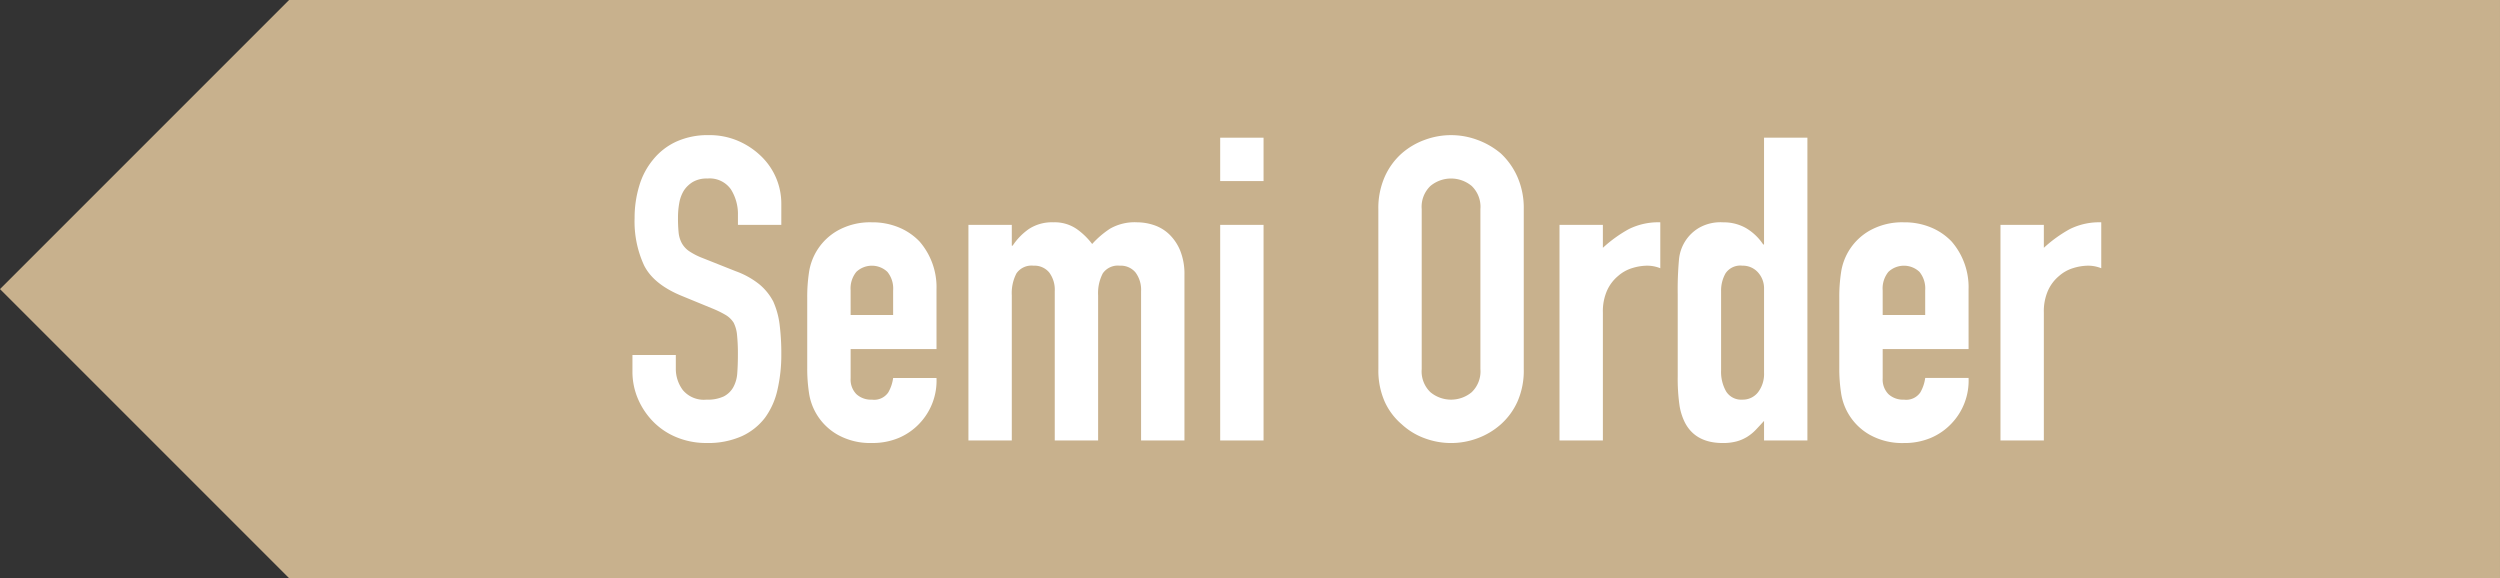
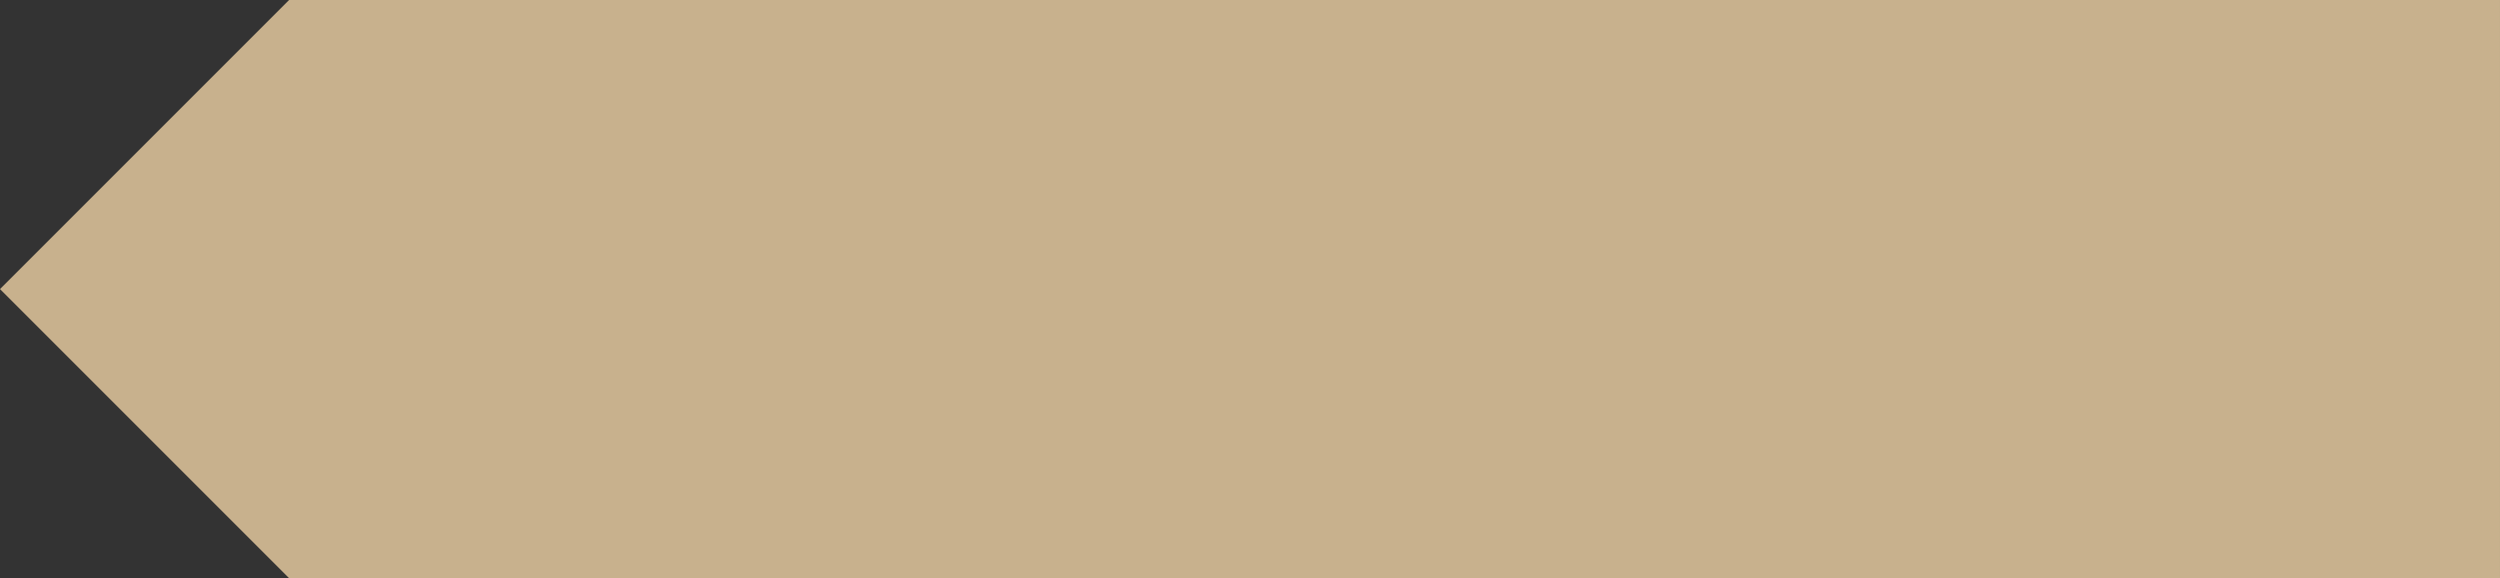
<svg xmlns="http://www.w3.org/2000/svg" width="399.972" height="92.5">
  <rect width="100%" height="100%" fill="#333333" stroke="none" />
  <defs>
    <clipPath id="a">
-       <path data-name="長方形 66" fill="none" d="M0 0h399.971v92.5H0z" />
-     </clipPath>
+       </clipPath>
  </defs>
  <path data-name="パス 216" d="M46.25 0L0 46.25 46.25 92.5h353.721V0z" fill="#c8b18d" />
  <g data-name="グループ 34">
    <g data-name="グループ 33" clip-path="url(#a)" fill="#fff">
-       <path data-name="パス 217" d="M125.001 35.977h-6.939v-1.564a7.419 7.419 0 00-1.122-4.116 4.153 4.153 0 00-3.776-1.735 4.362 4.362 0 00-2.312.545 4.548 4.548 0 00-1.429 1.36 5.676 5.676 0 00-.747 2.007 12.871 12.871 0 00-.205 2.348 23.017 23.017 0 00.1 2.381 4.517 4.517 0 00.511 1.7 3.772 3.772 0 001.189 1.293 10.911 10.911 0 002.144 1.091l5.307 2.109a13.2 13.2 0 013.744 2.074 8.968 8.968 0 012.242 2.756 12.874 12.874 0 011.022 3.707 37.026 37.026 0 01.271 4.729 24.908 24.908 0 01-.611 5.681 11.987 11.987 0 01-1.974 4.458 9.768 9.768 0 01-3.741 2.986 13.224 13.224 0 01-5.647 1.088 12.388 12.388 0 01-4.7-.884 11.126 11.126 0 01-3.74-2.449 11.836 11.836 0 01-2.483-3.64 11.026 11.026 0 01-.921-4.525v-2.581h6.939v2.177a5.662 5.662 0 001.124 3.436 4.374 4.374 0 003.776 1.531 6.085 6.085 0 002.755-.51 3.657 3.657 0 001.531-1.463 5.38 5.38 0 00.646-2.278q.1-1.327.1-2.96a29.181 29.181 0 00-.136-3.129 5.392 5.392 0 00-.545-1.974 3.825 3.825 0 00-1.259-1.224 16.293 16.293 0 00-2.074-1.021l-4.966-2.041q-4.489-1.838-6.022-4.865a16.739 16.739 0 01-1.524-7.588 17.578 17.578 0 01.749-5.171 11.75 11.75 0 012.245-4.218 10.3 10.3 0 013.64-2.824 12.161 12.161 0 015.273-1.054 11.526 11.526 0 014.729.953 12.2 12.2 0 013.708 2.517 10.514 10.514 0 013.129 7.482z" />
      <path data-name="パス 218" d="M149.832 55.844h-13.741v4.694a3.331 3.331 0 00.917 2.517 3.433 3.433 0 002.485.884 2.736 2.736 0 002.619-1.156 6.246 6.246 0 00.779-2.309h6.939a9.938 9.938 0 01-2.788 7.348 9.791 9.791 0 01-3.265 2.245 10.778 10.778 0 01-4.286.807 10.626 10.626 0 01-5.546-1.36 9.214 9.214 0 01-4.526-6.735 25.8 25.8 0 01-.271-3.877V47.543a25.83 25.83 0 01.271-3.879 9.22 9.22 0 014.526-6.735 10.638 10.638 0 015.546-1.361 11 11 0 014.319.818 9.7 9.7 0 013.3 2.244 11.147 11.147 0 012.719 7.688zm-13.741-5.443h6.8v-3.947a4.212 4.212 0 00-.917-2.959 3.621 3.621 0 00-4.968 0 4.206 4.206 0 00-.917 2.959z" />
-       <path data-name="パス 219" d="M154.937 70.474v-34.5h6.939v3.335h.136a9.859 9.859 0 012.619-2.688 6.752 6.752 0 013.913-1.054 6.205 6.205 0 013.741 1.088 11.2 11.2 0 012.449 2.382 14.526 14.526 0 012.858-2.449 7.922 7.922 0 014.354-1.021 8.584 8.584 0 012.653.442 6.516 6.516 0 012.449 1.463 7.638 7.638 0 011.769 2.62 10 10 0 01.681 3.912v26.47h-6.939V46.59a4.625 4.625 0 00-.885-2.994 3.058 3.058 0 00-2.517-1.089 2.926 2.926 0 00-2.721 1.225 6.834 6.834 0 00-.749 3.537v23.205h-6.938V46.59a4.625 4.625 0 00-.885-2.994 3.061 3.061 0 00-2.517-1.089 2.929 2.929 0 00-2.723 1.225 6.848 6.848 0 00-.747 3.537v23.205z" />
-       <path data-name="パス 220" d="M195.216 22.03h6.939v6.939h-6.939zm0 13.947h6.939v34.494h-6.939z" />
      <path data-name="パス 221" d="M220.519 33.46a12.4 12.4 0 011.02-5.171 10.949 10.949 0 012.721-3.743 11.541 11.541 0 013.709-2.177 12.082 12.082 0 018.367 0 12.407 12.407 0 013.776 2.177 11.431 11.431 0 012.653 3.743 12.376 12.376 0 011.02 5.171v25.581a12.26 12.26 0 01-1.02 5.239 10.812 10.812 0 01-2.646 3.607 11.651 11.651 0 01-3.776 2.246 12.082 12.082 0 01-8.367 0 10.876 10.876 0 01-3.709-2.246 10.38 10.38 0 01-2.721-3.605 12.279 12.279 0 01-1.02-5.239zm6.939 25.581a4.606 4.606 0 001.395 3.708 5.167 5.167 0 006.6 0 4.61 4.61 0 001.395-3.708V33.46a4.614 4.614 0 00-1.395-3.708 5.167 5.167 0 00-6.6 0 4.609 4.609 0 00-1.395 3.708z" />
      <path data-name="パス 222" d="M249.503 70.474v-34.5h6.939v3.674a21.141 21.141 0 014.15-2.994 10.615 10.615 0 015.036-1.088v7.348a5.638 5.638 0 00-2.11-.408 8.265 8.265 0 00-2.346.375 6.1 6.1 0 00-2.28 1.259 6.512 6.512 0 00-1.768 2.313 8.188 8.188 0 00-.681 3.538v20.483z" />
      <path data-name="パス 223" d="M282.228 70.47v-3.129q-.682.749-1.293 1.394a7.124 7.124 0 01-1.361 1.124 6.46 6.46 0 01-1.7.749 8.3 8.3 0 01-2.245.271q-4.356 0-6.056-3.265a9.239 9.239 0 01-.885-2.858 30.25 30.25 0 01-.271-4.558V47.067a52.805 52.805 0 01.2-5.511 6.565 6.565 0 013.2-5.1 6.912 6.912 0 013.877-.885 7.186 7.186 0 013.64.918 8.427 8.427 0 012.755 2.62h.137V22.03h6.938v48.44zm-6.872-11.225a6.293 6.293 0 00.817 3.4 2.832 2.832 0 002.585 1.292 3.068 3.068 0 002.517-1.191 4.8 4.8 0 00.953-3.1v-13.4a3.783 3.783 0 00-.988-2.687 3.254 3.254 0 00-2.483-1.054 2.845 2.845 0 00-2.688 1.224 5.582 5.582 0 00-.714 2.858z" />
      <path data-name="パス 224" d="M314.951 55.844h-13.743v4.694a3.332 3.332 0 00.918 2.517 3.43 3.43 0 002.484.884 2.733 2.733 0 002.619-1.156 6.248 6.248 0 00.782-2.313h6.939a9.934 9.934 0 01-2.79 7.348 9.778 9.778 0 01-3.265 2.245 10.778 10.778 0 01-4.286.816 10.626 10.626 0 01-5.546-1.36 9.217 9.217 0 01-4.525-6.735 25.625 25.625 0 01-.272-3.877V47.543a25.655 25.655 0 01.272-3.879 9.222 9.222 0 014.525-6.735 10.638 10.638 0 015.546-1.361 11 11 0 014.319.818 9.686 9.686 0 013.3 2.244 11.148 11.148 0 012.72 7.688zm-13.742-5.443h6.8v-3.947a4.206 4.206 0 00-.918-2.959 3.619 3.619 0 00-4.966 0 4.206 4.206 0 00-.918 2.959z" />
      <path data-name="パス 225" d="M320.053 70.474v-34.5h6.939v3.674a21.14 21.14 0 014.15-2.994 10.613 10.613 0 015.035-1.088v7.348a5.627 5.627 0 00-2.109-.408 8.265 8.265 0 00-2.346.375 6.1 6.1 0 00-2.28 1.259 6.512 6.512 0 00-1.769 2.313 8.189 8.189 0 00-.681 3.538v20.483z" />
    </g>
  </g>
</svg>